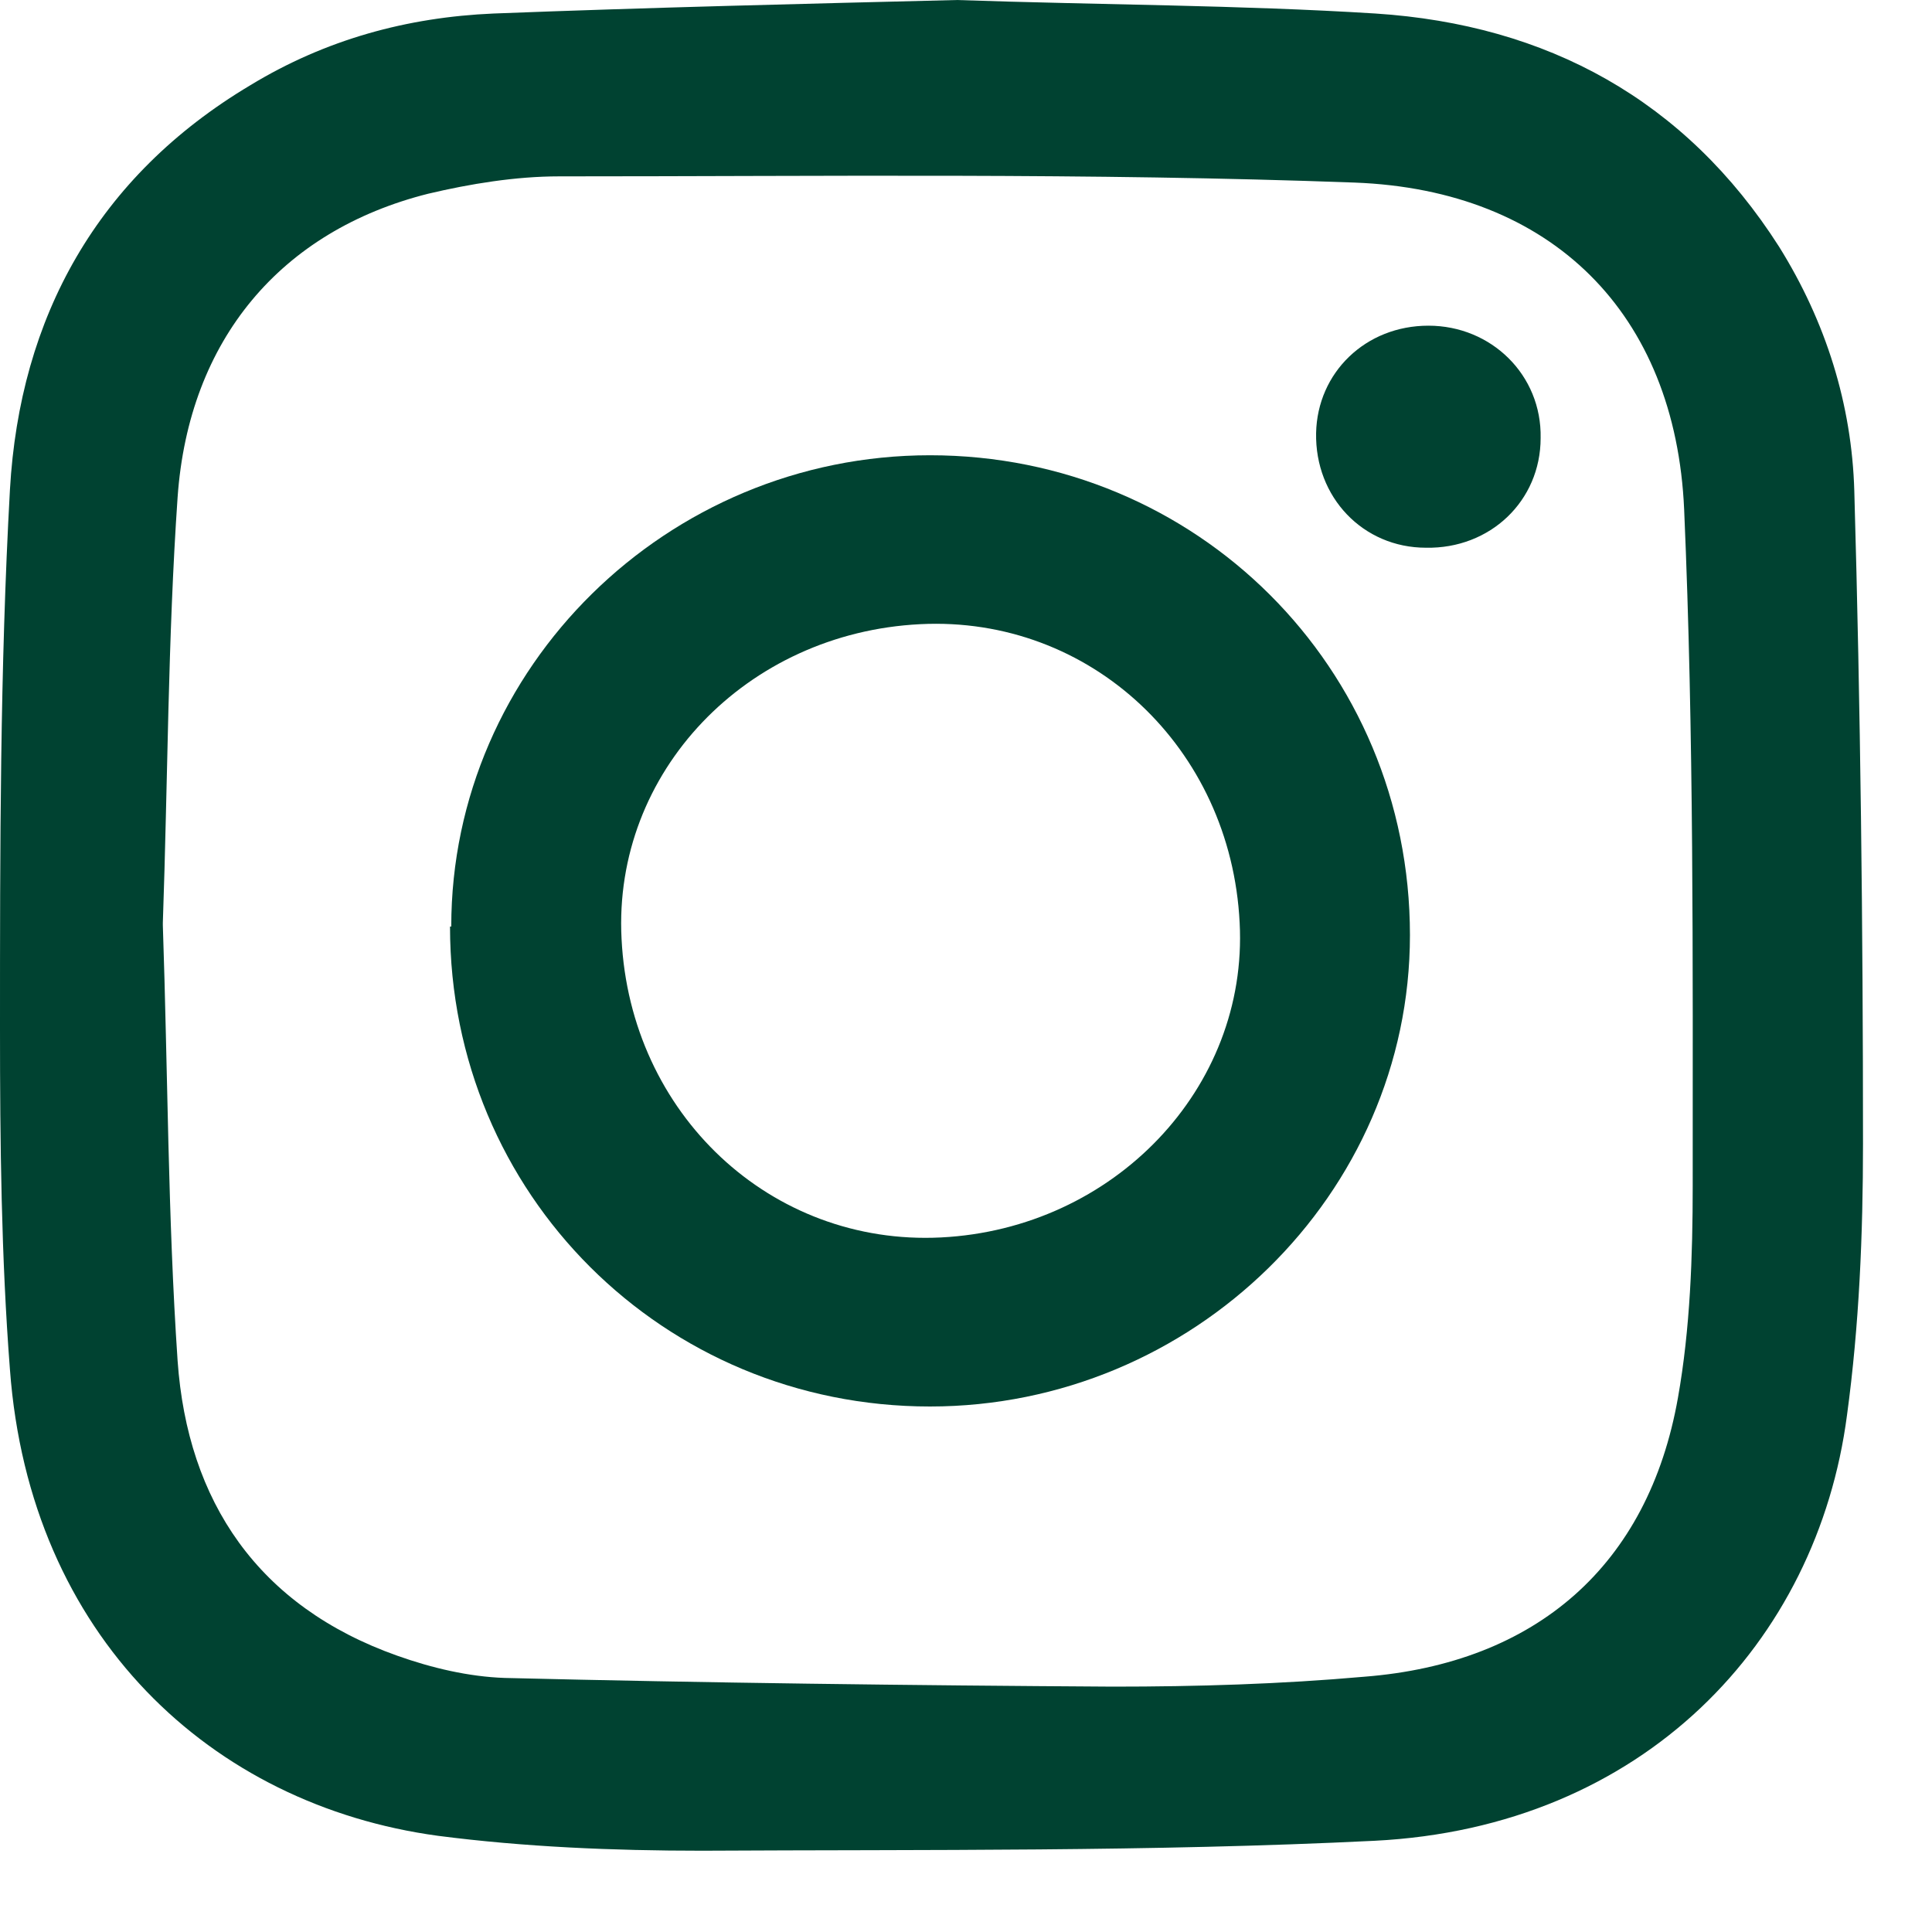
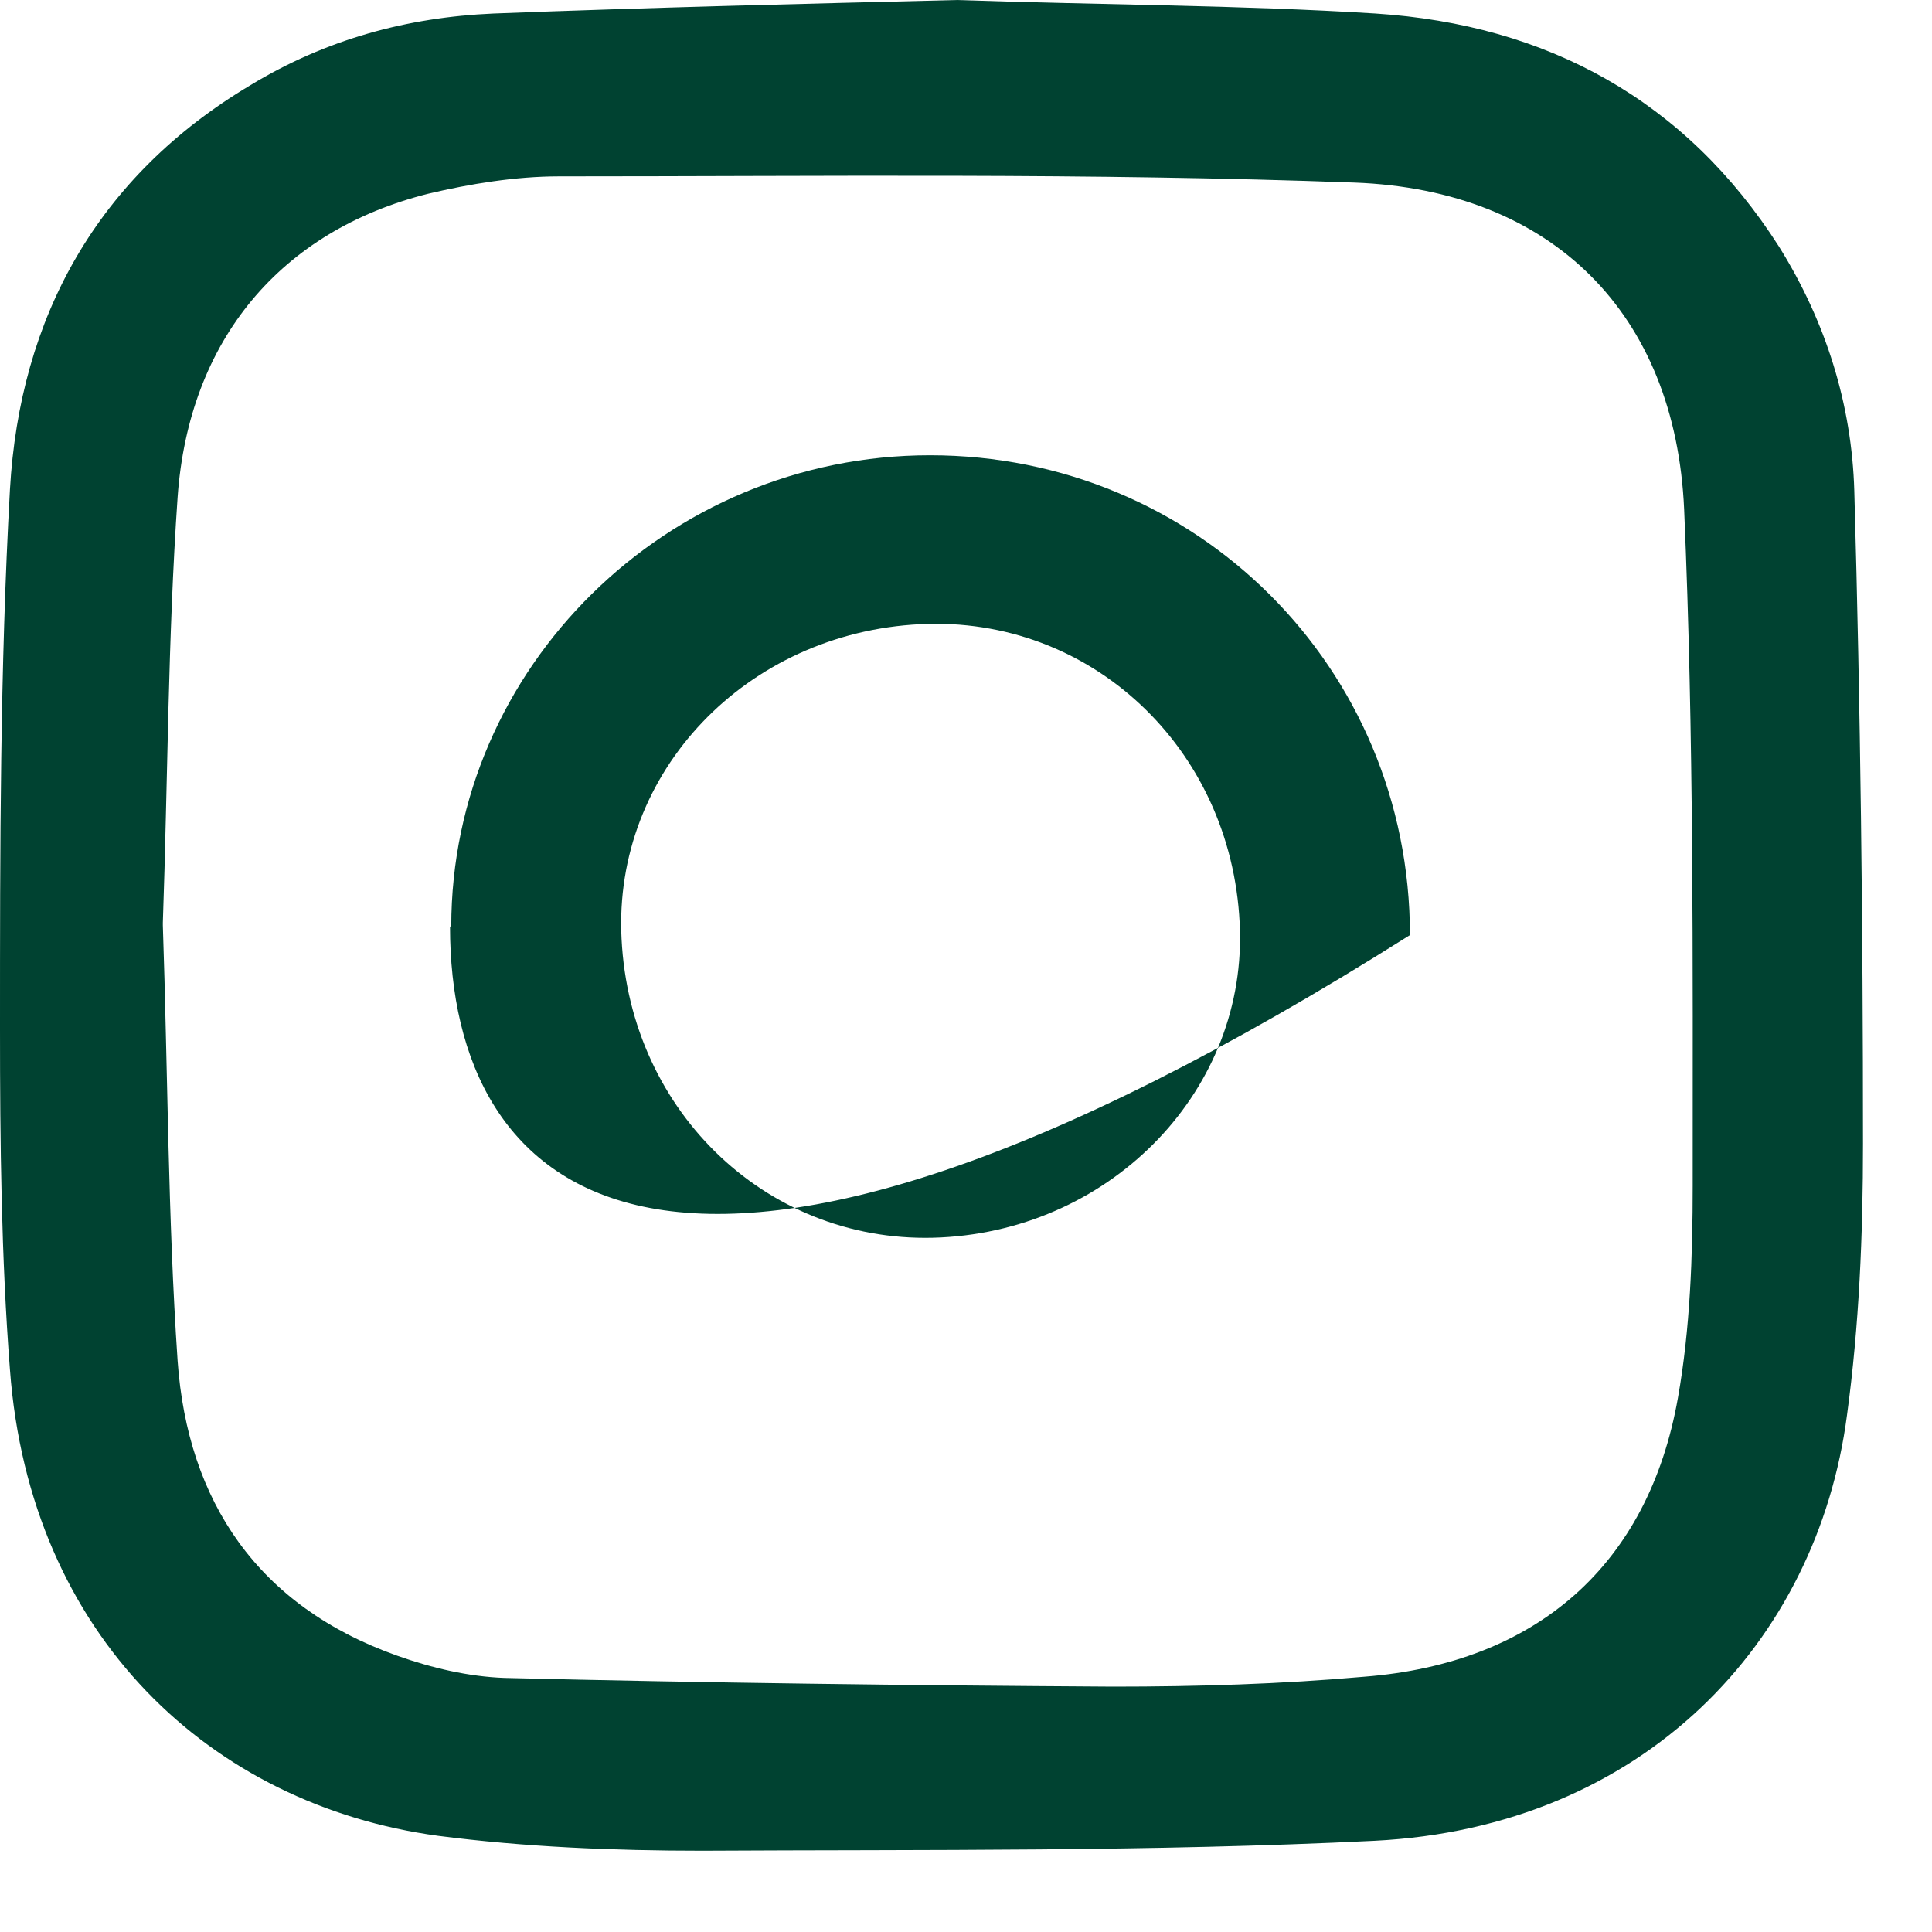
<svg xmlns="http://www.w3.org/2000/svg" width="14" height="14" viewBox="0 0 14 14" fill="none">
  <path d="M1.18 6.705C1.216 7.76 1.216 8.815 1.287 9.861C1.359 10.88 1.869 11.64 2.879 11.998C3.129 12.087 3.397 12.15 3.657 12.159C5.123 12.195 6.598 12.213 8.064 12.222C8.672 12.222 9.28 12.204 9.888 12.15C11.131 12.052 11.944 11.345 12.159 10.129C12.248 9.629 12.266 9.101 12.266 8.592C12.266 6.956 12.275 5.328 12.204 3.692C12.141 2.271 11.247 1.377 9.816 1.323C7.894 1.252 5.972 1.278 4.05 1.278C3.737 1.278 3.406 1.332 3.102 1.404C2.038 1.672 1.368 2.459 1.287 3.603C1.216 4.631 1.216 5.659 1.18 6.687M6.929 0C7.984 0.036 8.976 0.036 9.968 0.098C11.211 0.179 12.213 0.724 12.892 1.788C13.232 2.333 13.419 2.932 13.437 3.558C13.482 5.132 13.5 6.714 13.5 8.288C13.5 8.94 13.473 9.602 13.384 10.255C13.169 11.9 11.909 13.241 9.96 13.339C8.341 13.419 6.714 13.402 5.087 13.411C4.443 13.411 3.8 13.384 3.174 13.303C1.529 13.08 0.215 11.855 0.072 9.924C0.009 9.11 0 8.279 0 7.456C0 6.151 -1.77185e-06 4.846 0.072 3.549C0.143 2.298 0.706 1.278 1.815 0.617C2.36 0.286 2.95 0.125 3.576 0.098C4.712 0.054 5.847 0.027 6.938 0" fill="#004231" />
-   <path d="M8.983 6.687C8.92 5.417 7.901 4.461 6.668 4.523C5.407 4.586 4.441 5.596 4.504 6.803C4.567 8.073 5.586 9.029 6.819 8.967C8.071 8.904 9.046 7.885 8.983 6.687ZM3.27 6.714C3.27 4.836 4.835 3.299 6.739 3.299C8.67 3.299 10.217 4.836 10.217 6.776C10.217 8.654 8.643 10.192 6.739 10.192C4.808 10.192 3.261 8.654 3.261 6.714" fill="#004231" />
-   <path d="M11.164 3.174C11.164 3.63 10.798 3.978 10.333 3.969C9.877 3.969 9.528 3.603 9.537 3.138C9.546 2.7 9.895 2.36 10.351 2.36C10.807 2.36 11.173 2.718 11.164 3.174Z" fill="#004231" />
+   <path d="M8.983 6.687C8.92 5.417 7.901 4.461 6.668 4.523C5.407 4.586 4.441 5.596 4.504 6.803C4.567 8.073 5.586 9.029 6.819 8.967C8.071 8.904 9.046 7.885 8.983 6.687ZM3.27 6.714C3.27 4.836 4.835 3.299 6.739 3.299C8.67 3.299 10.217 4.836 10.217 6.776C4.808 10.192 3.261 8.654 3.261 6.714" fill="#004231" />
</svg>